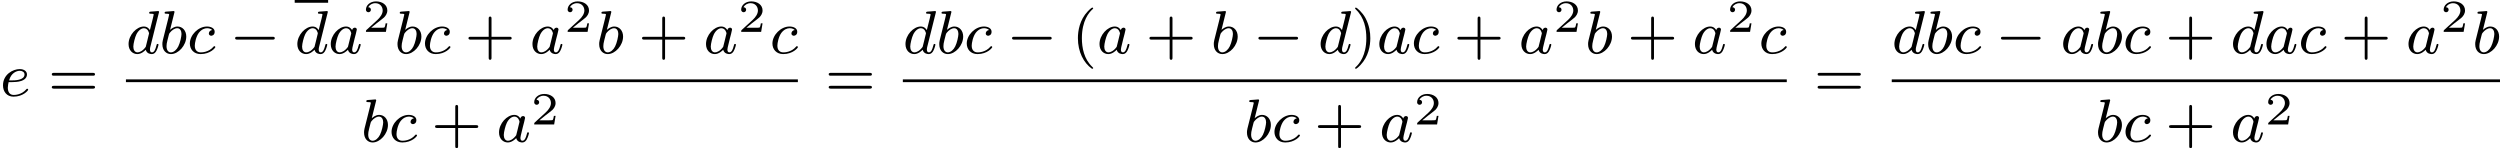
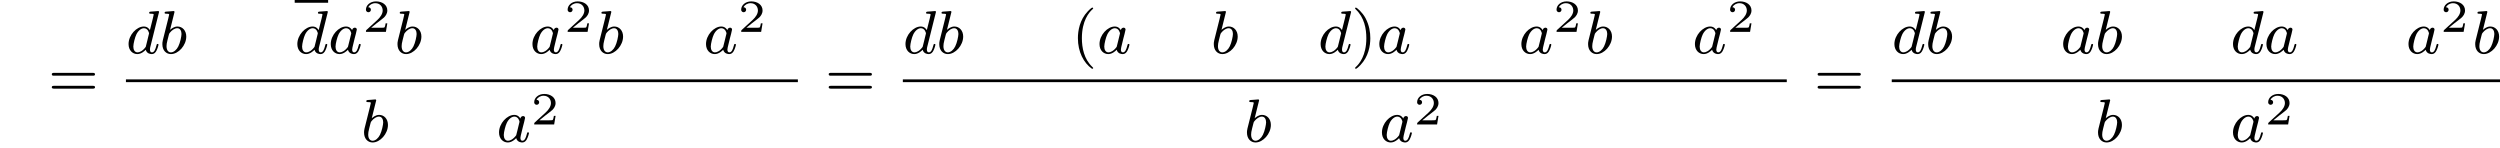
<svg xmlns="http://www.w3.org/2000/svg" xmlns:xlink="http://www.w3.org/1999/xlink" version="1.1" width="651.724pt" height="38.637pt" viewBox="183.179 660.512 651.724 38.637">
  <defs>
    <path id="g2-50" d="M3.216-1.118H2.995C2.983-1.034 2.923-.64 2.833-.574C2.792-.538 2.307-.538 2.224-.538H1.106L1.871-1.16C2.074-1.321 2.606-1.704 2.792-1.883C2.971-2.062 3.216-2.367 3.216-2.792C3.216-3.539 2.54-3.975 1.739-3.975C.968-3.975 .43-3.467 .43-2.905C.43-2.6 .687-2.564 .753-2.564C.903-2.564 1.076-2.672 1.076-2.887C1.076-3.019 .998-3.21 .735-3.21C.873-3.515 1.237-3.742 1.65-3.742C2.277-3.742 2.612-3.276 2.612-2.792C2.612-2.367 2.331-1.931 1.913-1.548L.496-.251C.436-.191 .43-.185 .43 0H3.031L3.216-1.118Z" />
-     <path id="g0-0" d="M5.571-1.809C5.699-1.809 5.874-1.809 5.874-1.993S5.699-2.176 5.571-2.176H1.004C.877-2.176 .701-2.176 .701-1.993S.877-1.809 1.004-1.809H5.571Z" />
    <path id="g4-40" d="M2.654 1.993C2.718 1.993 2.813 1.993 2.813 1.897C2.813 1.865 2.805 1.857 2.702 1.753C1.61 .725 1.339-.757 1.339-1.993C1.339-4.288 2.287-5.364 2.694-5.731C2.805-5.834 2.813-5.842 2.813-5.882S2.782-5.978 2.702-5.978C2.574-5.978 2.176-5.571 2.112-5.499C1.044-4.384 .821-2.949 .821-1.993C.821-.207 1.57 1.227 2.654 1.993Z" />
    <path id="g4-41" d="M2.463-1.993C2.463-2.75 2.335-3.658 1.841-4.599C1.451-5.332 .725-5.978 .582-5.978C.502-5.978 .478-5.922 .478-5.882C.478-5.85 .478-5.834 .574-5.738C1.69-4.678 1.945-3.22 1.945-1.993C1.945 .295 .996 1.379 .59 1.745C.486 1.849 .478 1.857 .478 1.897S.502 1.993 .582 1.993C.709 1.993 1.108 1.586 1.172 1.514C2.24 .399 2.463-1.036 2.463-1.993Z" />
-     <path id="g4-43" d="M3.475-1.809H5.818C5.93-1.809 6.105-1.809 6.105-1.993S5.93-2.176 5.818-2.176H3.475V-4.527C3.475-4.639 3.475-4.814 3.292-4.814S3.108-4.639 3.108-4.527V-2.176H.757C.646-2.176 .47-2.176 .47-1.993S.646-1.809 .757-1.809H3.108V.542C3.108 .654 3.108 .829 3.292 .829S3.475 .654 3.475 .542V-1.809Z" />
    <path id="g4-61" d="M5.826-2.654C5.946-2.654 6.105-2.654 6.105-2.837S5.914-3.021 5.794-3.021H.781C.662-3.021 .47-3.021 .47-2.837S.63-2.654 .749-2.654H5.826ZM5.794-.964C5.914-.964 6.105-.964 6.105-1.148S5.946-1.331 5.826-1.331H.749C.63-1.331 .47-1.331 .47-1.148S.662-.964 .781-.964H5.794Z" />
    <path id="g1-97" d="M3.124-3.037C3.053-3.172 2.821-3.515 2.335-3.515C1.387-3.515 .343-2.407 .343-1.227C.343-.399 .877 .08 1.49 .08C2 .08 2.439-.327 2.582-.486C2.726 .064 3.268 .08 3.363 .08C3.73 .08 3.913-.223 3.977-.359C4.136-.646 4.248-1.108 4.248-1.14C4.248-1.188 4.216-1.243 4.121-1.243S4.009-1.196 3.961-.996C3.85-.558 3.698-.143 3.387-.143C3.204-.143 3.132-.295 3.132-.518C3.132-.654 3.204-.925 3.252-1.124S3.419-1.801 3.451-1.945L3.61-2.55C3.65-2.742 3.738-3.076 3.738-3.116C3.738-3.3 3.587-3.363 3.483-3.363C3.363-3.363 3.164-3.284 3.124-3.037ZM2.582-.861C2.184-.311 1.769-.143 1.514-.143C1.148-.143 .964-.478 .964-.893C.964-1.267 1.18-2.12 1.355-2.471C1.586-2.957 1.977-3.292 2.343-3.292C2.861-3.292 3.013-2.71 3.013-2.614C3.013-2.582 2.813-1.801 2.766-1.594C2.662-1.219 2.662-1.203 2.582-.861Z" />
    <path id="g1-98" d="M1.945-5.292C1.953-5.308 1.977-5.412 1.977-5.42C1.977-5.46 1.945-5.531 1.849-5.531C1.817-5.531 1.57-5.507 1.387-5.491L.94-5.46C.765-5.444 .685-5.436 .685-5.292C.685-5.181 .797-5.181 .893-5.181C1.275-5.181 1.275-5.133 1.275-5.061C1.275-5.013 1.196-4.694 1.148-4.511L.454-1.737C.391-1.467 .391-1.347 .391-1.211C.391-.391 .893 .08 1.506 .08C2.487 .08 3.507-1.052 3.507-2.208C3.507-2.997 2.997-3.515 2.359-3.515C1.913-3.515 1.57-3.228 1.395-3.076L1.945-5.292ZM1.506-.143C1.219-.143 .933-.367 .933-.948C.933-1.164 .964-1.363 1.06-1.745C1.116-1.977 1.172-2.2 1.235-2.431C1.275-2.574 1.275-2.59 1.371-2.71C1.642-3.045 2-3.292 2.335-3.292C2.734-3.292 2.885-2.901 2.885-2.542C2.885-2.248 2.71-1.395 2.471-.925C2.264-.494 1.881-.143 1.506-.143Z" />
-     <path id="g1-99" d="M3.26-3.053C2.933-3.013 2.829-2.766 2.829-2.606C2.829-2.375 3.037-2.311 3.14-2.311C3.18-2.311 3.587-2.343 3.587-2.829S3.061-3.515 2.582-3.515C1.451-3.515 .351-2.415 .351-1.299C.351-.542 .869 .08 1.753 .08C3.013 .08 3.674-.725 3.674-.829C3.674-.901 3.595-.956 3.547-.956S3.475-.933 3.435-.885C2.805-.143 1.913-.143 1.769-.143C1.339-.143 .996-.406 .996-1.012C.996-1.363 1.156-2.208 1.53-2.702C1.881-3.148 2.279-3.292 2.59-3.292C2.686-3.292 3.053-3.284 3.26-3.053Z" />
    <path id="g1-100" d="M4.288-5.292C4.296-5.308 4.32-5.412 4.32-5.42C4.32-5.46 4.288-5.531 4.192-5.531C4.16-5.531 3.913-5.507 3.73-5.491L3.284-5.46C3.108-5.444 3.029-5.436 3.029-5.292C3.029-5.181 3.14-5.181 3.236-5.181C3.618-5.181 3.618-5.133 3.618-5.061C3.618-5.013 3.555-4.75 3.515-4.591L3.124-3.037C3.053-3.172 2.821-3.515 2.335-3.515C1.387-3.515 .343-2.407 .343-1.227C.343-.399 .877 .08 1.49 .08C2 .08 2.439-.327 2.582-.486C2.726 .064 3.268 .08 3.363 .08C3.73 .08 3.913-.223 3.977-.359C4.136-.646 4.248-1.108 4.248-1.14C4.248-1.188 4.216-1.243 4.121-1.243S4.009-1.196 3.961-.996C3.85-.558 3.698-.143 3.387-.143C3.204-.143 3.132-.295 3.132-.518C3.132-.669 3.156-.757 3.18-.861L4.288-5.292ZM2.582-.861C2.184-.311 1.769-.143 1.514-.143C1.148-.143 .964-.478 .964-.893C.964-1.267 1.18-2.12 1.355-2.471C1.586-2.957 1.977-3.292 2.343-3.292C2.861-3.292 3.013-2.71 3.013-2.614C3.013-2.582 2.813-1.801 2.766-1.594C2.662-1.219 2.662-1.203 2.582-.861Z" />
-     <path id="g1-101" d="M1.602-1.817C1.777-1.817 2.375-1.825 2.798-1.977C3.491-2.216 3.515-2.694 3.515-2.813C3.515-3.26 3.092-3.515 2.574-3.515C1.674-3.515 .391-2.805 .391-1.395C.391-.582 .885 .08 1.761 .08C3.005 .08 3.674-.717 3.674-.829C3.674-.901 3.595-.956 3.547-.956S3.475-.933 3.435-.885C2.805-.143 1.913-.143 1.777-.143C1.196-.143 1.02-.638 1.02-1.084C1.02-1.323 1.092-1.682 1.124-1.817H1.602ZM1.188-2.04C1.443-3.013 2.168-3.292 2.574-3.292C2.893-3.292 3.196-3.132 3.196-2.813C3.196-2.04 1.889-2.04 1.554-2.04H1.188Z" />
  </defs>
  <g id="page18" transform="matrix(2 0 0 2 0 0)">
    <use x="91.589" y="342.775" xlink:href="#g1-101" />
    <use x="97.87" y="342.775" xlink:href="#g4-61" />
    <use x="108.004" y="337.226" xlink:href="#g1-100" />
    <use x="112.362" y="337.226" xlink:href="#g1-98" />
    <use x="115.984" y="337.226" xlink:href="#g1-99" />
    <use x="121.534" y="337.226" xlink:href="#g0-0" />
    <rect x="130.002" y="330.256" height=".359" width="4.357" />
    <use x="130.002" y="337.226" xlink:href="#g1-100" />
    <use x="134.36" y="337.226" xlink:href="#g1-97" />
    <use x="138.858" y="334.413" xlink:href="#g2-50" />
    <use x="143.009" y="337.226" xlink:href="#g1-98" />
    <use x="146.631" y="337.226" xlink:href="#g1-99" />
    <use x="152.181" y="337.226" xlink:href="#g4-43" />
    <use x="160.649" y="337.226" xlink:href="#g1-97" />
    <use x="165.147" y="334.413" xlink:href="#g2-50" />
    <use x="169.298" y="337.226" xlink:href="#g1-98" />
    <use x="174.803" y="337.226" xlink:href="#g4-43" />
    <use x="183.271" y="337.226" xlink:href="#g1-97" />
    <use x="187.769" y="334.413" xlink:href="#g2-50" />
    <use x="191.92" y="337.226" xlink:href="#g1-99" />
    <rect x="108.004" y="340.604" height=".359" width="87.584" />
    <use x="138.651" y="348.746" xlink:href="#g1-98" />
    <use x="142.274" y="348.746" xlink:href="#g1-99" />
    <use x="147.824" y="348.746" xlink:href="#g4-43" />
    <use x="156.292" y="348.746" xlink:href="#g1-97" />
    <use x="160.79" y="346.477" xlink:href="#g2-50" />
    <use x="199.136" y="342.775" xlink:href="#g4-61" />
    <use x="209.27" y="337.226" xlink:href="#g1-100" />
    <use x="213.628" y="337.226" xlink:href="#g1-98" />
    <use x="217.25" y="337.226" xlink:href="#g1-99" />
    <use x="222.8" y="337.226" xlink:href="#g0-0" />
    <use x="231.268" y="337.226" xlink:href="#g4-40" />
    <use x="234.561" y="337.226" xlink:href="#g1-97" />
    <use x="240.941" y="337.226" xlink:href="#g4-43" />
    <use x="249.41" y="337.226" xlink:href="#g1-98" />
    <use x="254.914" y="337.226" xlink:href="#g0-0" />
    <use x="263.382" y="337.226" xlink:href="#g1-100" />
    <use x="267.74" y="337.226" xlink:href="#g4-41" />
    <use x="271.033" y="337.226" xlink:href="#g1-97" />
    <use x="275.531" y="337.226" xlink:href="#g1-99" />
    <use x="281.081" y="337.226" xlink:href="#g4-43" />
    <use x="289.549" y="337.226" xlink:href="#g1-97" />
    <use x="294.047" y="334.413" xlink:href="#g2-50" />
    <use x="298.198" y="337.226" xlink:href="#g1-98" />
    <use x="303.702" y="337.226" xlink:href="#g4-43" />
    <use x="312.171" y="337.226" xlink:href="#g1-97" />
    <use x="316.669" y="334.413" xlink:href="#g2-50" />
    <use x="320.82" y="337.226" xlink:href="#g1-99" />
    <rect x="209.27" y="340.604" height=".359" width="115.217" />
    <use x="253.734" y="348.746" xlink:href="#g1-98" />
    <use x="257.357" y="348.746" xlink:href="#g1-99" />
    <use x="262.906" y="348.746" xlink:href="#g4-43" />
    <use x="271.375" y="348.746" xlink:href="#g1-97" />
    <use x="275.873" y="346.477" xlink:href="#g2-50" />
    <use x="328.036" y="342.775" xlink:href="#g4-61" />
    <use x="338.17" y="337.226" xlink:href="#g1-100" />
    <use x="342.527" y="337.226" xlink:href="#g1-98" />
    <use x="346.15" y="337.226" xlink:href="#g1-99" />
    <use x="351.699" y="337.226" xlink:href="#g0-0" />
    <use x="360.168" y="337.226" xlink:href="#g1-97" />
    <use x="364.666" y="337.226" xlink:href="#g1-98" />
    <use x="368.288" y="337.226" xlink:href="#g1-99" />
    <use x="373.838" y="337.226" xlink:href="#g4-43" />
    <use x="382.306" y="337.226" xlink:href="#g1-100" />
    <use x="386.664" y="337.226" xlink:href="#g1-97" />
    <use x="391.162" y="337.226" xlink:href="#g1-99" />
    <use x="396.711" y="337.226" xlink:href="#g4-43" />
    <use x="405.18" y="337.226" xlink:href="#g1-97" />
    <use x="409.678" y="334.413" xlink:href="#g2-50" />
    <use x="413.829" y="337.226" xlink:href="#g1-98" />
    <rect x="338.17" y="340.604" height=".359" width="79.281" />
    <use x="364.666" y="348.746" xlink:href="#g1-98" />
    <use x="368.288" y="348.746" xlink:href="#g1-99" />
    <use x="373.838" y="348.746" xlink:href="#g4-43" />
    <use x="382.306" y="348.746" xlink:href="#g1-97" />
    <use x="386.804" y="346.477" xlink:href="#g2-50" />
  </g>
</svg>